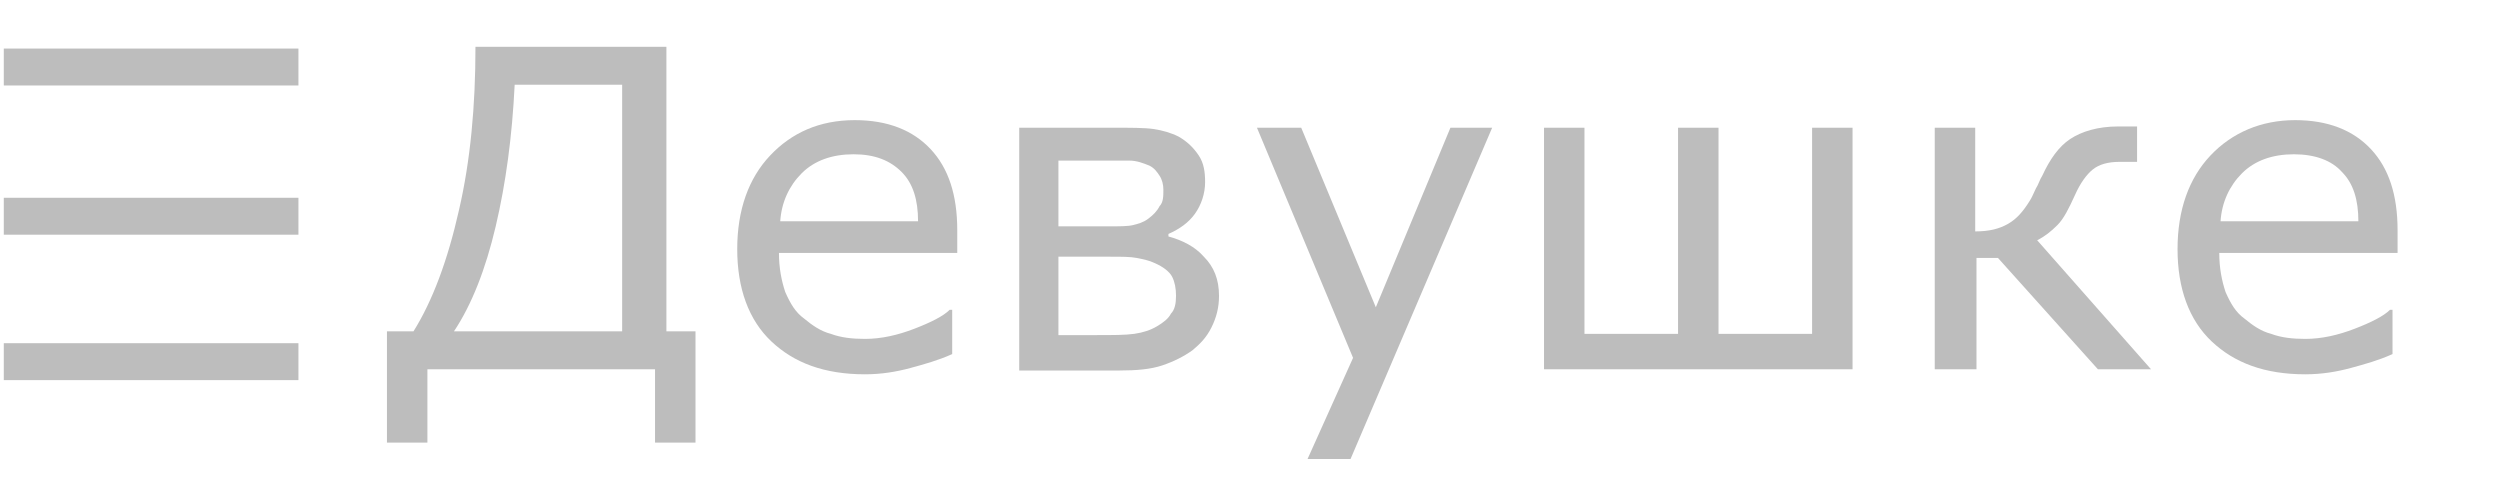
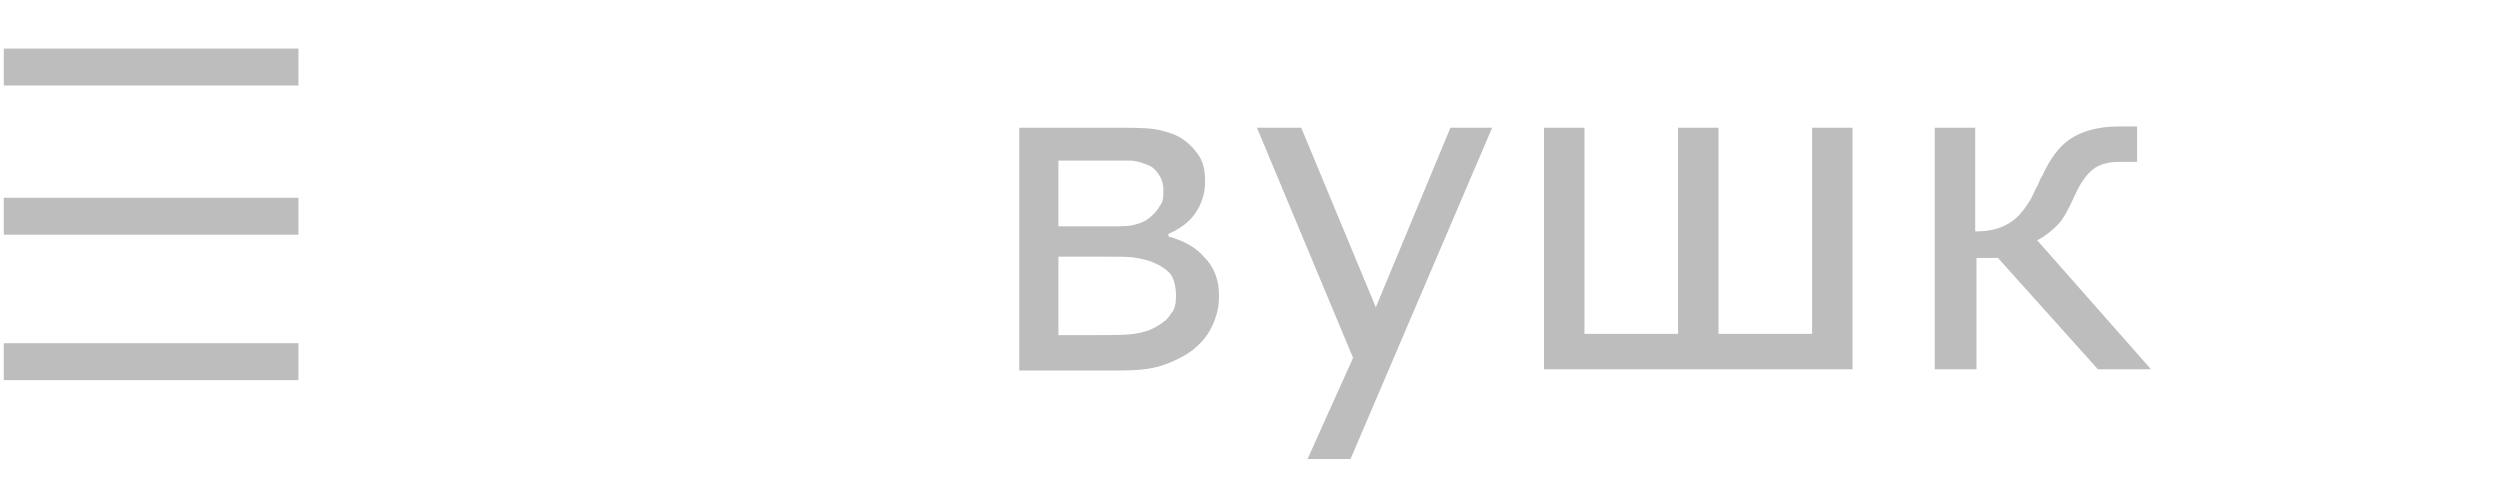
<svg xmlns="http://www.w3.org/2000/svg" version="1.1" id="Слой_1" x="0px" y="0px" viewBox="0 0 197.7 39.7" enable-background="new 0 0 197.7 39.7" xml:space="preserve">
  <g>
-     <path fill="#BDBDBD" d="M55,35h-3.2v-5.8h-18V35h-3.2v-8.8h2.1c1.5-2.4,2.7-5.6,3.6-9.6c0.9-3.9,1.3-8.2,1.3-12.9h15.1v22.5H55V35z    M49.2,26.2V6.7h-8.5c-0.2,4.1-0.7,7.8-1.5,11.2c-0.8,3.4-1.9,6.2-3.3,8.3H49.2z" />
-     <path fill="#BDBDBD" d="M75.7,20H61.6c0,1.2,0.2,2.2,0.5,3.1c0.4,0.9,0.8,1.6,1.5,2.1c0.6,0.5,1.3,1,2.1,1.2   c0.8,0.3,1.7,0.4,2.7,0.4c1.3,0,2.6-0.3,3.9-0.8c1.3-0.5,2.3-1,2.8-1.5h0.2V28c-1.1,0.5-2.2,0.8-3.3,1.1c-1.1,0.3-2.3,0.5-3.6,0.5   c-3.2,0-5.6-0.9-7.4-2.6c-1.8-1.7-2.7-4.2-2.7-7.3c0-3.1,0.9-5.6,2.6-7.4c1.7-1.8,3.9-2.8,6.7-2.8c2.6,0,4.6,0.8,6,2.3   c1.4,1.5,2.1,3.6,2.1,6.4V20z M72.6,17.5c0-1.7-0.4-3-1.3-3.9s-2.1-1.4-3.8-1.4c-1.7,0-3.1,0.5-4.1,1.5c-1,1-1.6,2.3-1.7,3.8H72.6z   " />
    <path fill="#BDBDBD" d="M96.4,23.4c0,0.9-0.2,1.7-0.6,2.5s-0.9,1.3-1.5,1.8c-0.7,0.5-1.5,0.9-2.4,1.2s-2,0.4-3.4,0.4h-7.9V10.1H88   c1.4,0,2.5,0,3.2,0.1c0.7,0.1,1.4,0.3,2,0.6c0.7,0.4,1.2,0.9,1.6,1.5s0.5,1.3,0.5,2.1c0,0.9-0.3,1.8-0.8,2.5s-1.2,1.2-2.1,1.6v0.2   c1.1,0.3,2.1,0.8,2.8,1.6C96,21.1,96.4,22.1,96.4,23.4z M92,15c0-0.4-0.1-0.8-0.3-1.1c-0.2-0.3-0.4-0.6-0.8-0.8   c-0.5-0.2-1-0.4-1.6-0.4c-0.6,0-1.3,0-2.2,0h-3.4v5.2h4c0.8,0,1.5,0,1.9-0.1c0.4-0.1,0.8-0.2,1.2-0.5c0.4-0.3,0.7-0.6,0.9-1   C92,16,92,15.5,92,15z M93,23.4c0-0.6-0.1-1.1-0.3-1.5c-0.2-0.4-0.7-0.8-1.4-1.1c-0.4-0.2-0.9-0.3-1.4-0.4s-1.2-0.1-2.1-0.1h-4.1   v6.2h3c1.3,0,2.3,0,3-0.1c0.7-0.1,1.3-0.3,1.8-0.6c0.5-0.3,0.9-0.6,1.1-1C92.9,24.5,93,24,93,23.4z" />
    <path fill="#BDBDBD" d="M118,10.1l-11.2,26.2h-3.4l3.6-8l-7.6-18.2h3.5l5.9,14.2l5.9-14.2H118z" />
    <path fill="#BDBDBD" d="M146.5,29.2h-24.4V10.1h3.2v16.3h7.4V10.1h3.2v16.3h7.4V10.1h3.2V29.2z" />
    <path fill="#BDBDBD" d="M170.1,29.2h-4.2l-7.9-8.8h-1.7v8.8H153V10.1h3.2v8.2c1.1,0,1.9-0.2,2.6-0.6c0.7-0.4,1.2-1,1.7-1.8   c0.2-0.3,0.3-0.6,0.5-1c0.2-0.3,0.3-0.7,0.5-1c0.6-1.3,1.3-2.3,2.2-2.9s2.2-1,3.8-1h1.5v2.8h-1.4c-0.9,0-1.6,0.2-2.1,0.6   s-1,1.1-1.4,2c-0.5,1.1-0.9,1.9-1.4,2.4c-0.5,0.5-1,0.9-1.6,1.2L170.1,29.2z" />
-     <path fill="#BDBDBD" d="M189.6,20h-14.1c0,1.2,0.2,2.2,0.5,3.1c0.4,0.9,0.8,1.6,1.5,2.1c0.6,0.5,1.3,1,2.1,1.2   c0.8,0.3,1.7,0.4,2.7,0.4c1.3,0,2.6-0.3,3.9-0.8c1.3-0.5,2.3-1,2.8-1.5h0.2V28c-1.1,0.5-2.2,0.8-3.3,1.1c-1.1,0.3-2.3,0.5-3.6,0.5   c-3.2,0-5.6-0.9-7.4-2.6s-2.7-4.2-2.7-7.3c0-3.1,0.9-5.6,2.6-7.4s4-2.8,6.7-2.8c2.6,0,4.6,0.8,6,2.3c1.4,1.5,2.1,3.6,2.1,6.4V20z    M186.5,17.5c0-1.7-0.4-3-1.3-3.9c-0.8-0.9-2.1-1.4-3.8-1.4c-1.7,0-3.1,0.5-4.1,1.5c-1,1-1.6,2.3-1.7,3.8H186.5z" />
  </g>
  <line fill="none" stroke="#BDBDBD" stroke-width="2.92" stroke-miterlimit="10" x1="0.3" y1="5.3" x2="23.6" y2="5.3" />
  <line fill="none" stroke="#BDBDBD" stroke-width="2.92" stroke-miterlimit="10" x1="0.3" y1="17.1" x2="23.6" y2="17.1" />
  <line fill="none" stroke="#BDBDBD" stroke-width="2.92" stroke-miterlimit="10" x1="0.3" y1="28.6" x2="23.6" y2="28.6" />
</svg>